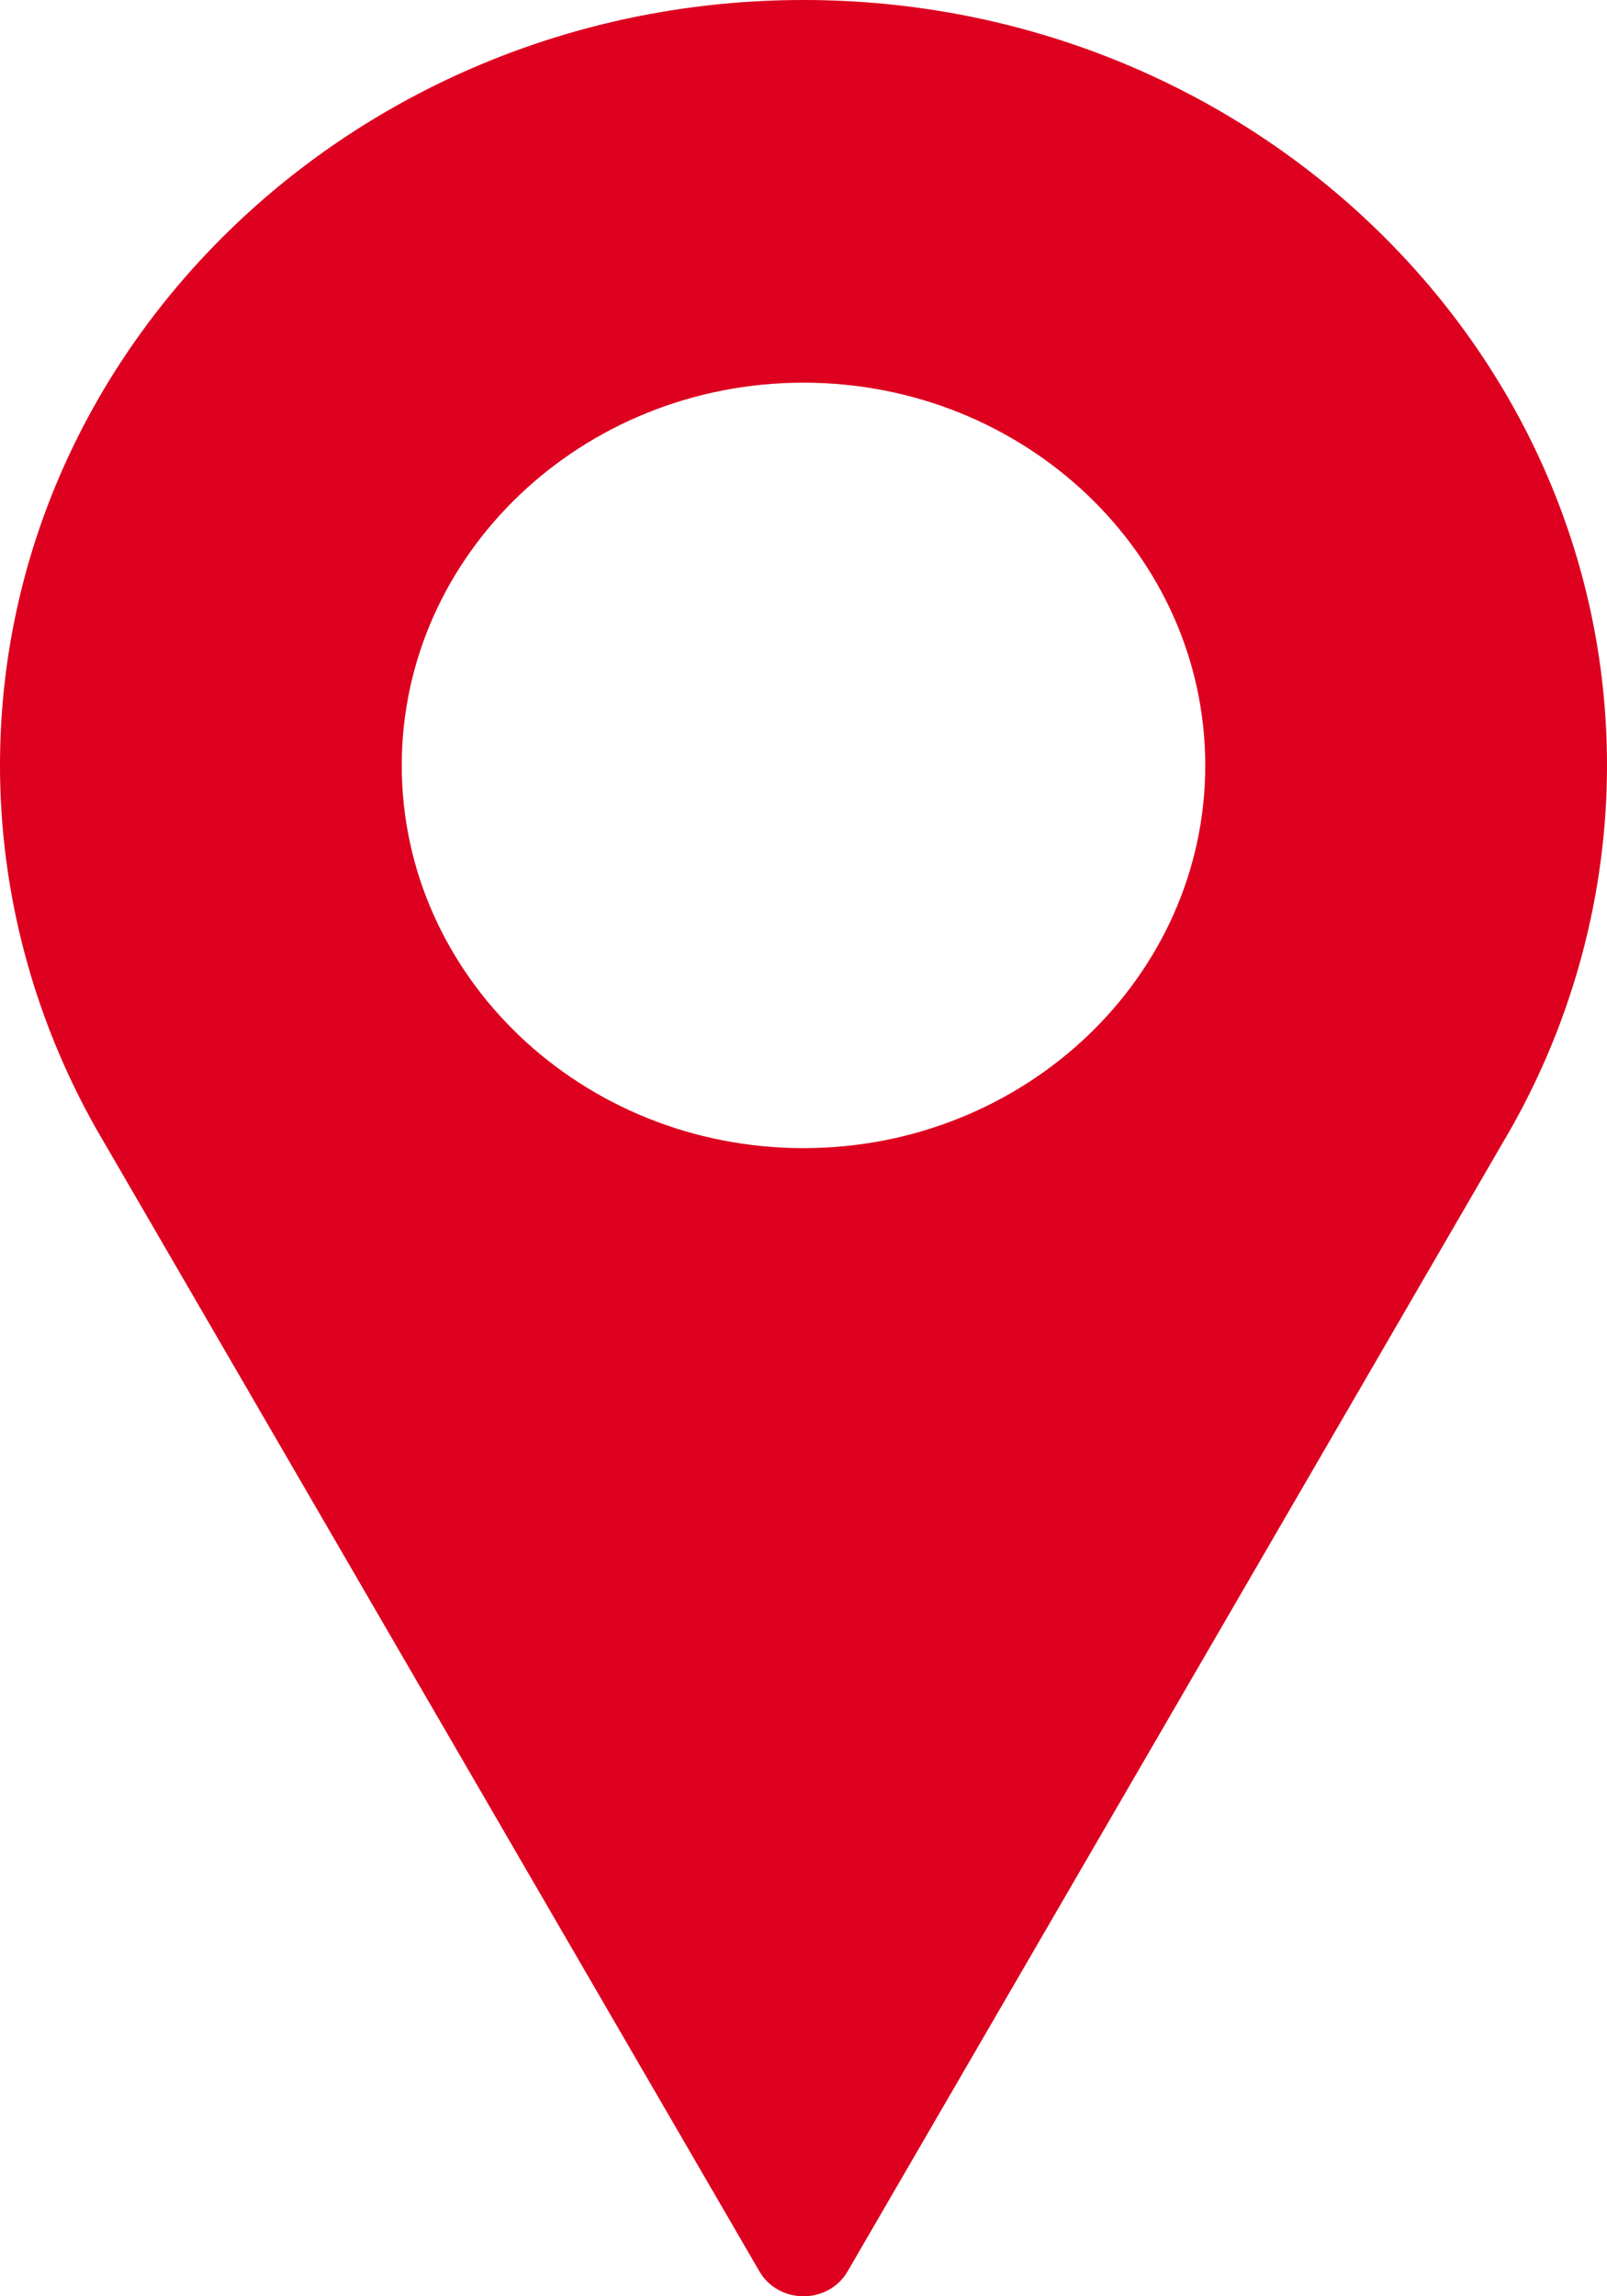
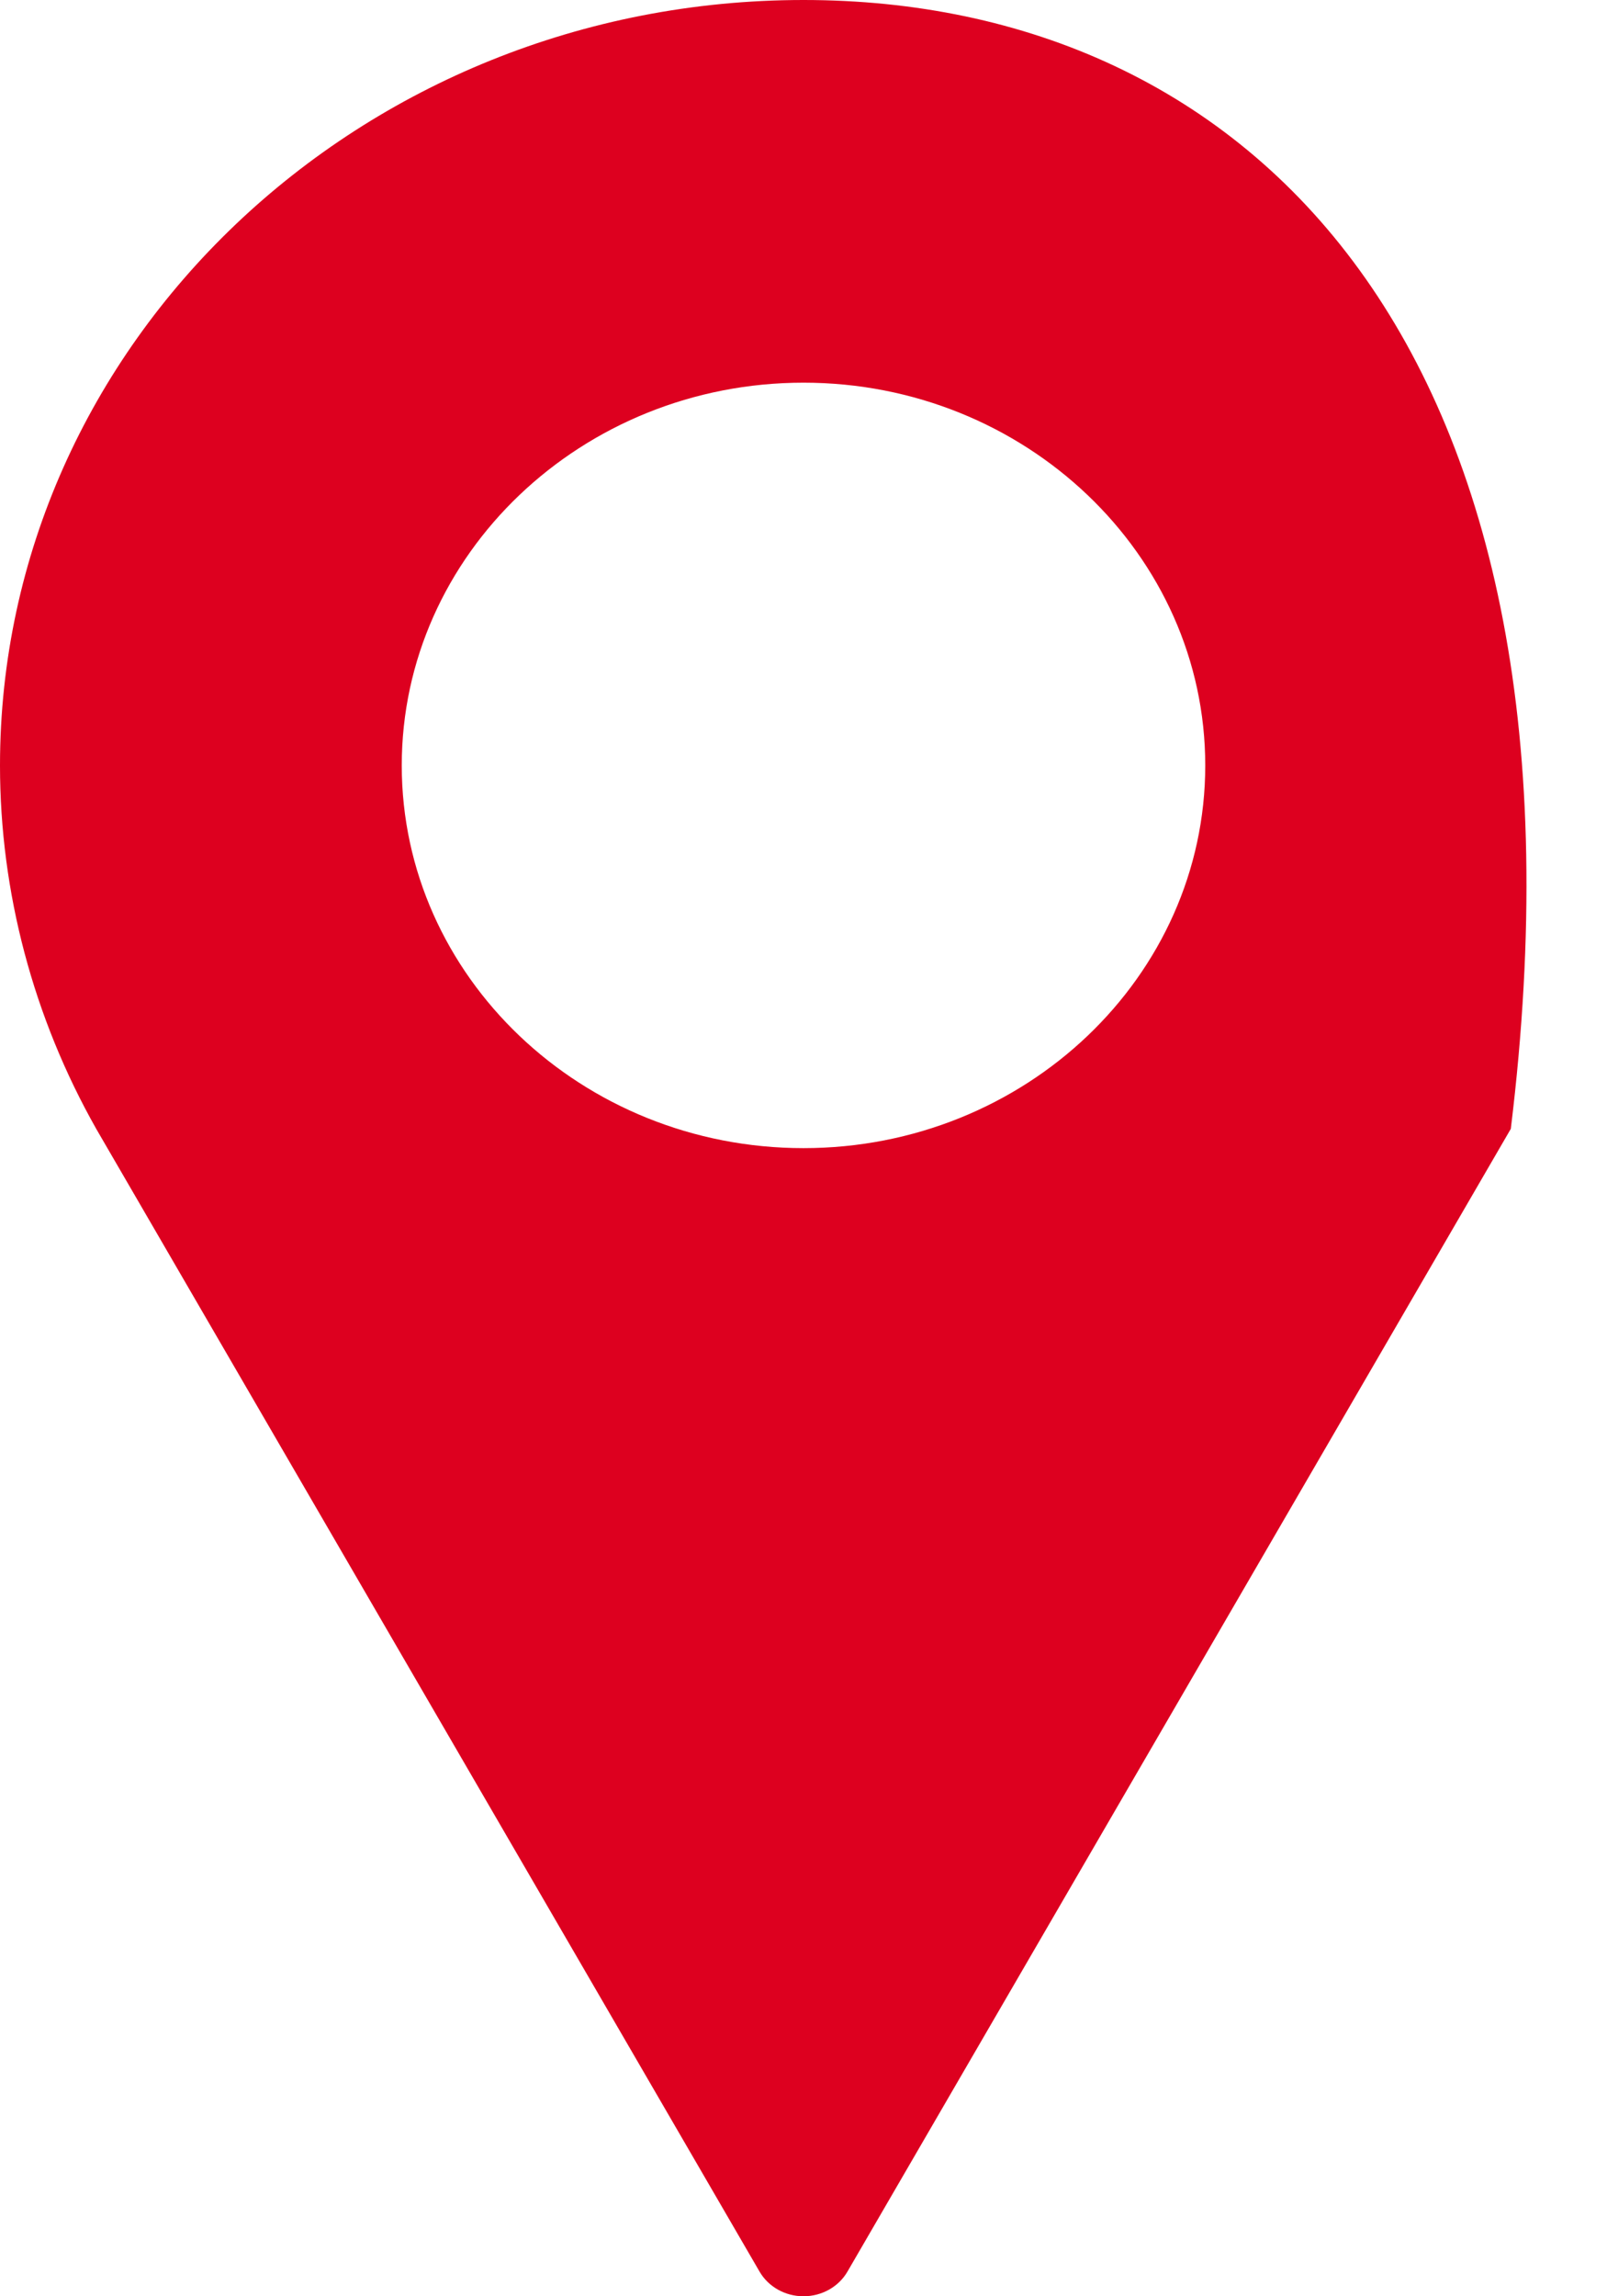
<svg xmlns="http://www.w3.org/2000/svg" width="14" height="20" viewBox="0 0 14 20" fill="none">
-   <path d="M7 0C3.14 0 0 2.991 0 6.667C0 7.77 0.29 8.864 0.84 9.835L6.617 19.785C6.694 19.918 6.841 20 7 20C7.159 20 7.306 19.918 7.383 19.785L13.162 9.832C13.71 8.864 14 7.77 14 6.667C14 2.991 10.86 0 7 0ZM7 10C5.07 10 3.5 8.505 3.5 6.667C3.5 4.829 5.07 3.333 7 3.333C8.93 3.333 10.5 4.829 10.5 6.667C10.5 8.505 8.93 10 7 10Z" fill="#DD001F" />
+   <path d="M7 0C3.14 0 0 2.991 0 6.667C0 7.77 0.29 8.864 0.84 9.835L6.617 19.785C6.694 19.918 6.841 20 7 20C7.159 20 7.306 19.918 7.383 19.785L13.162 9.832C14 2.991 10.86 0 7 0ZM7 10C5.07 10 3.5 8.505 3.5 6.667C3.5 4.829 5.07 3.333 7 3.333C8.93 3.333 10.5 4.829 10.5 6.667C10.5 8.505 8.93 10 7 10Z" fill="#DD001F" />
</svg>